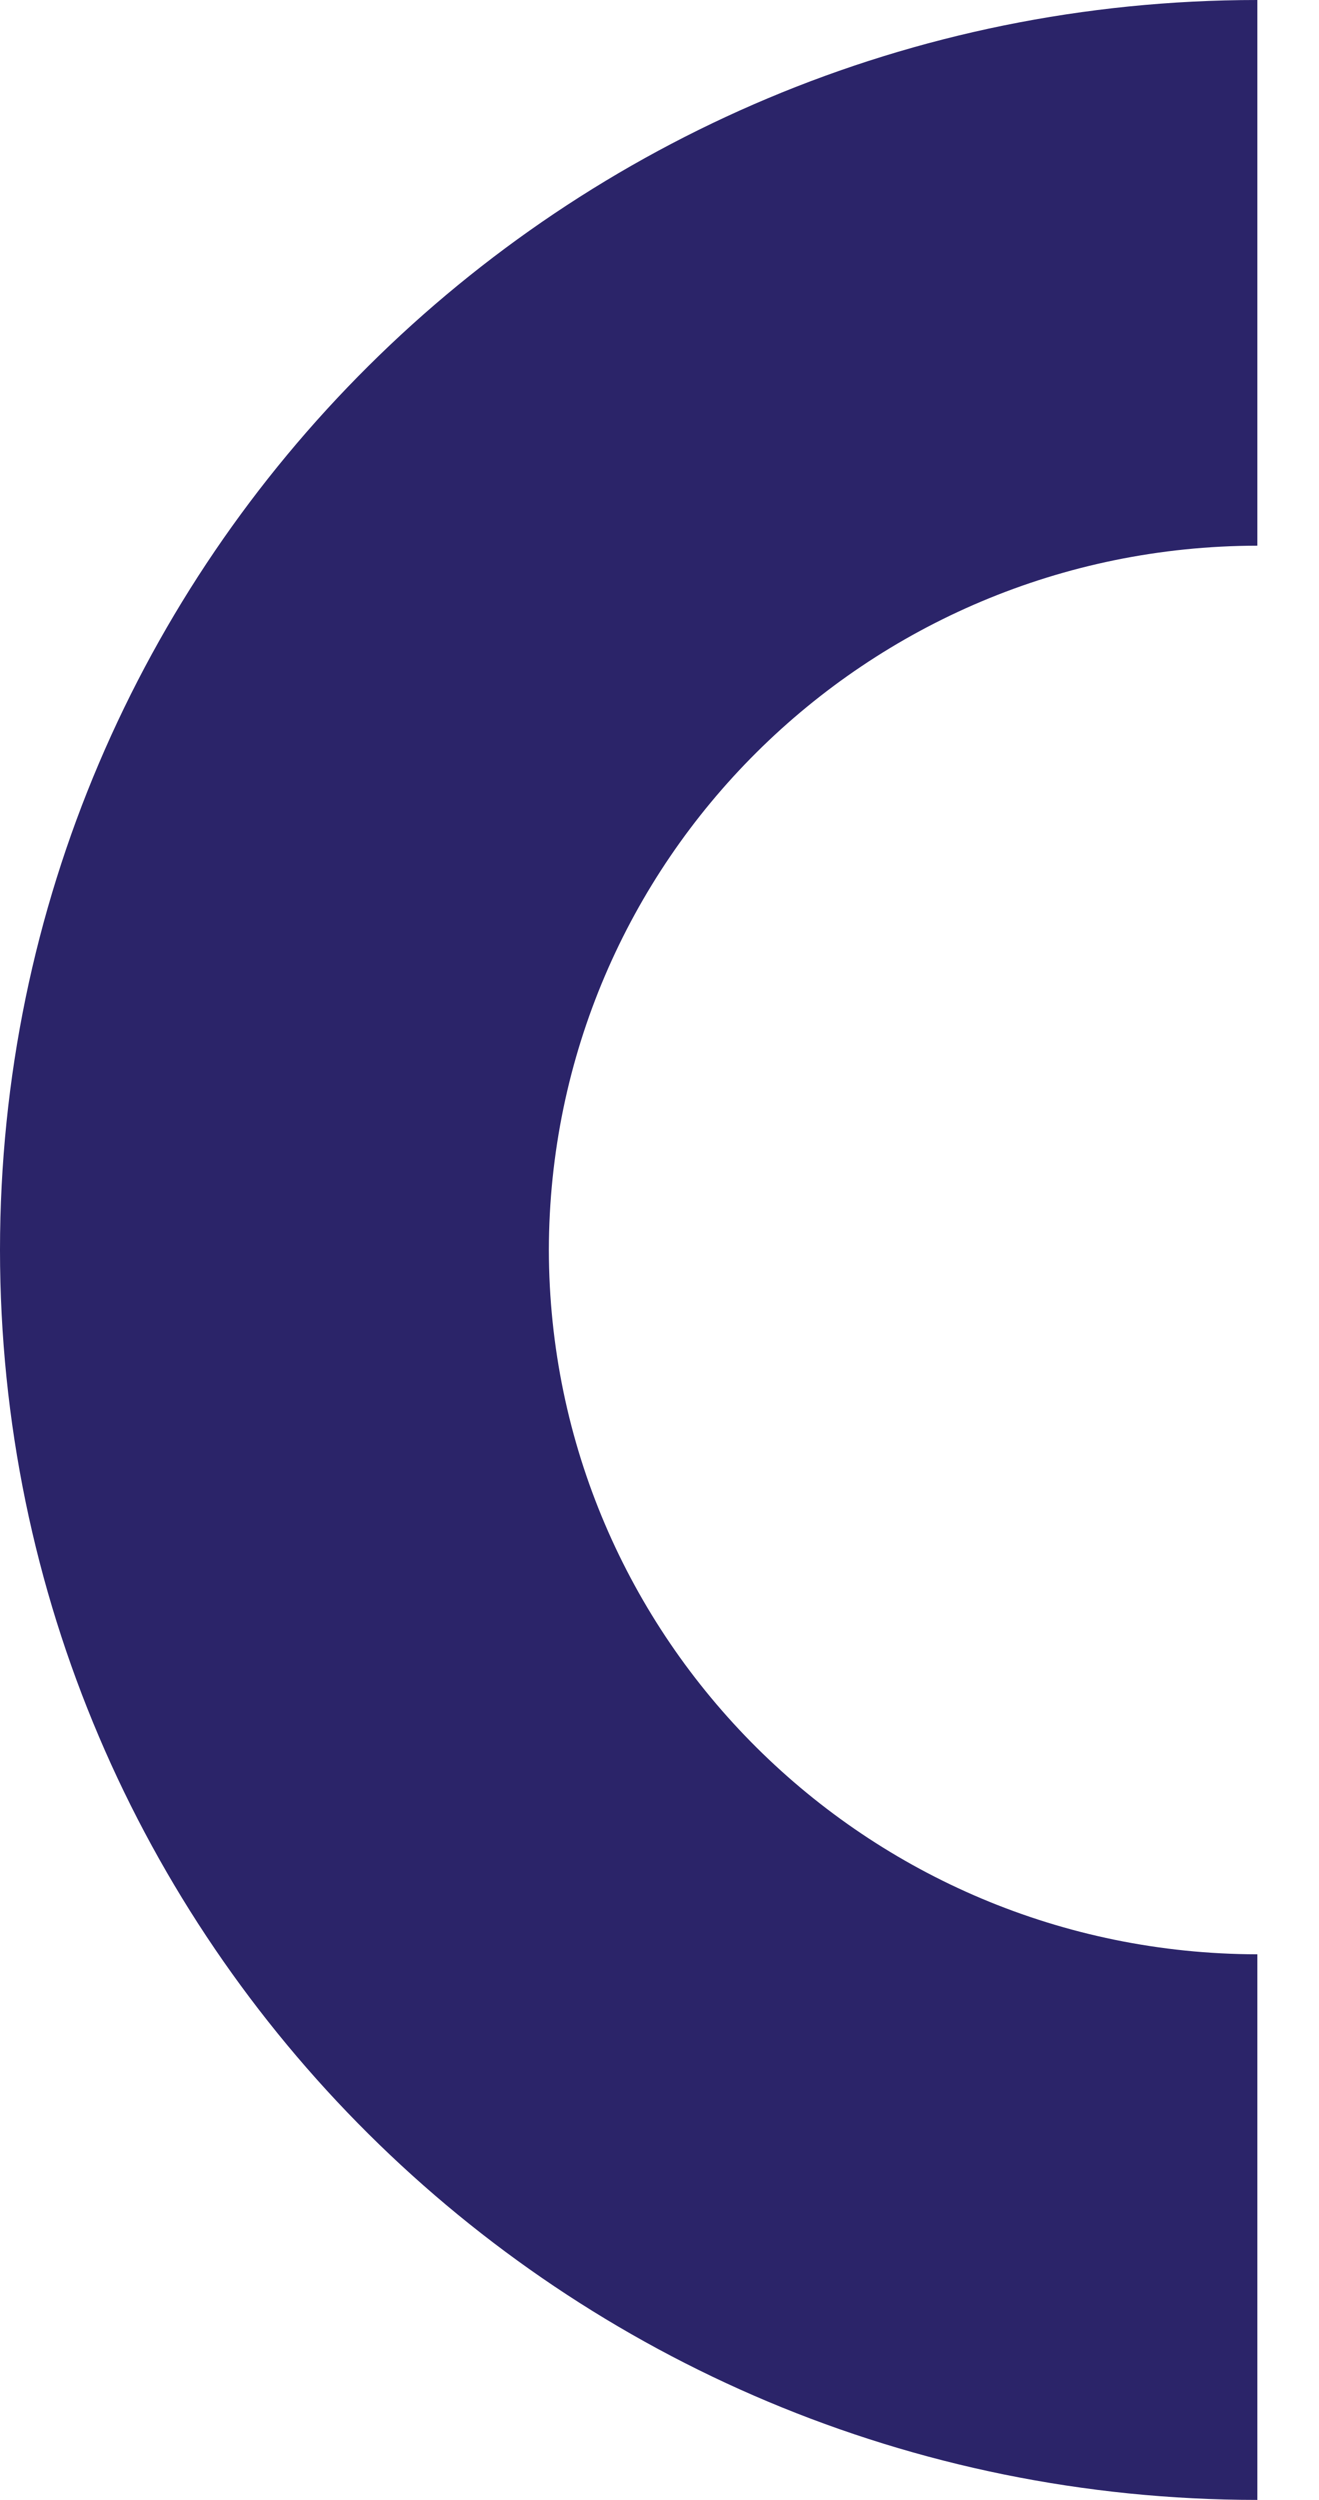
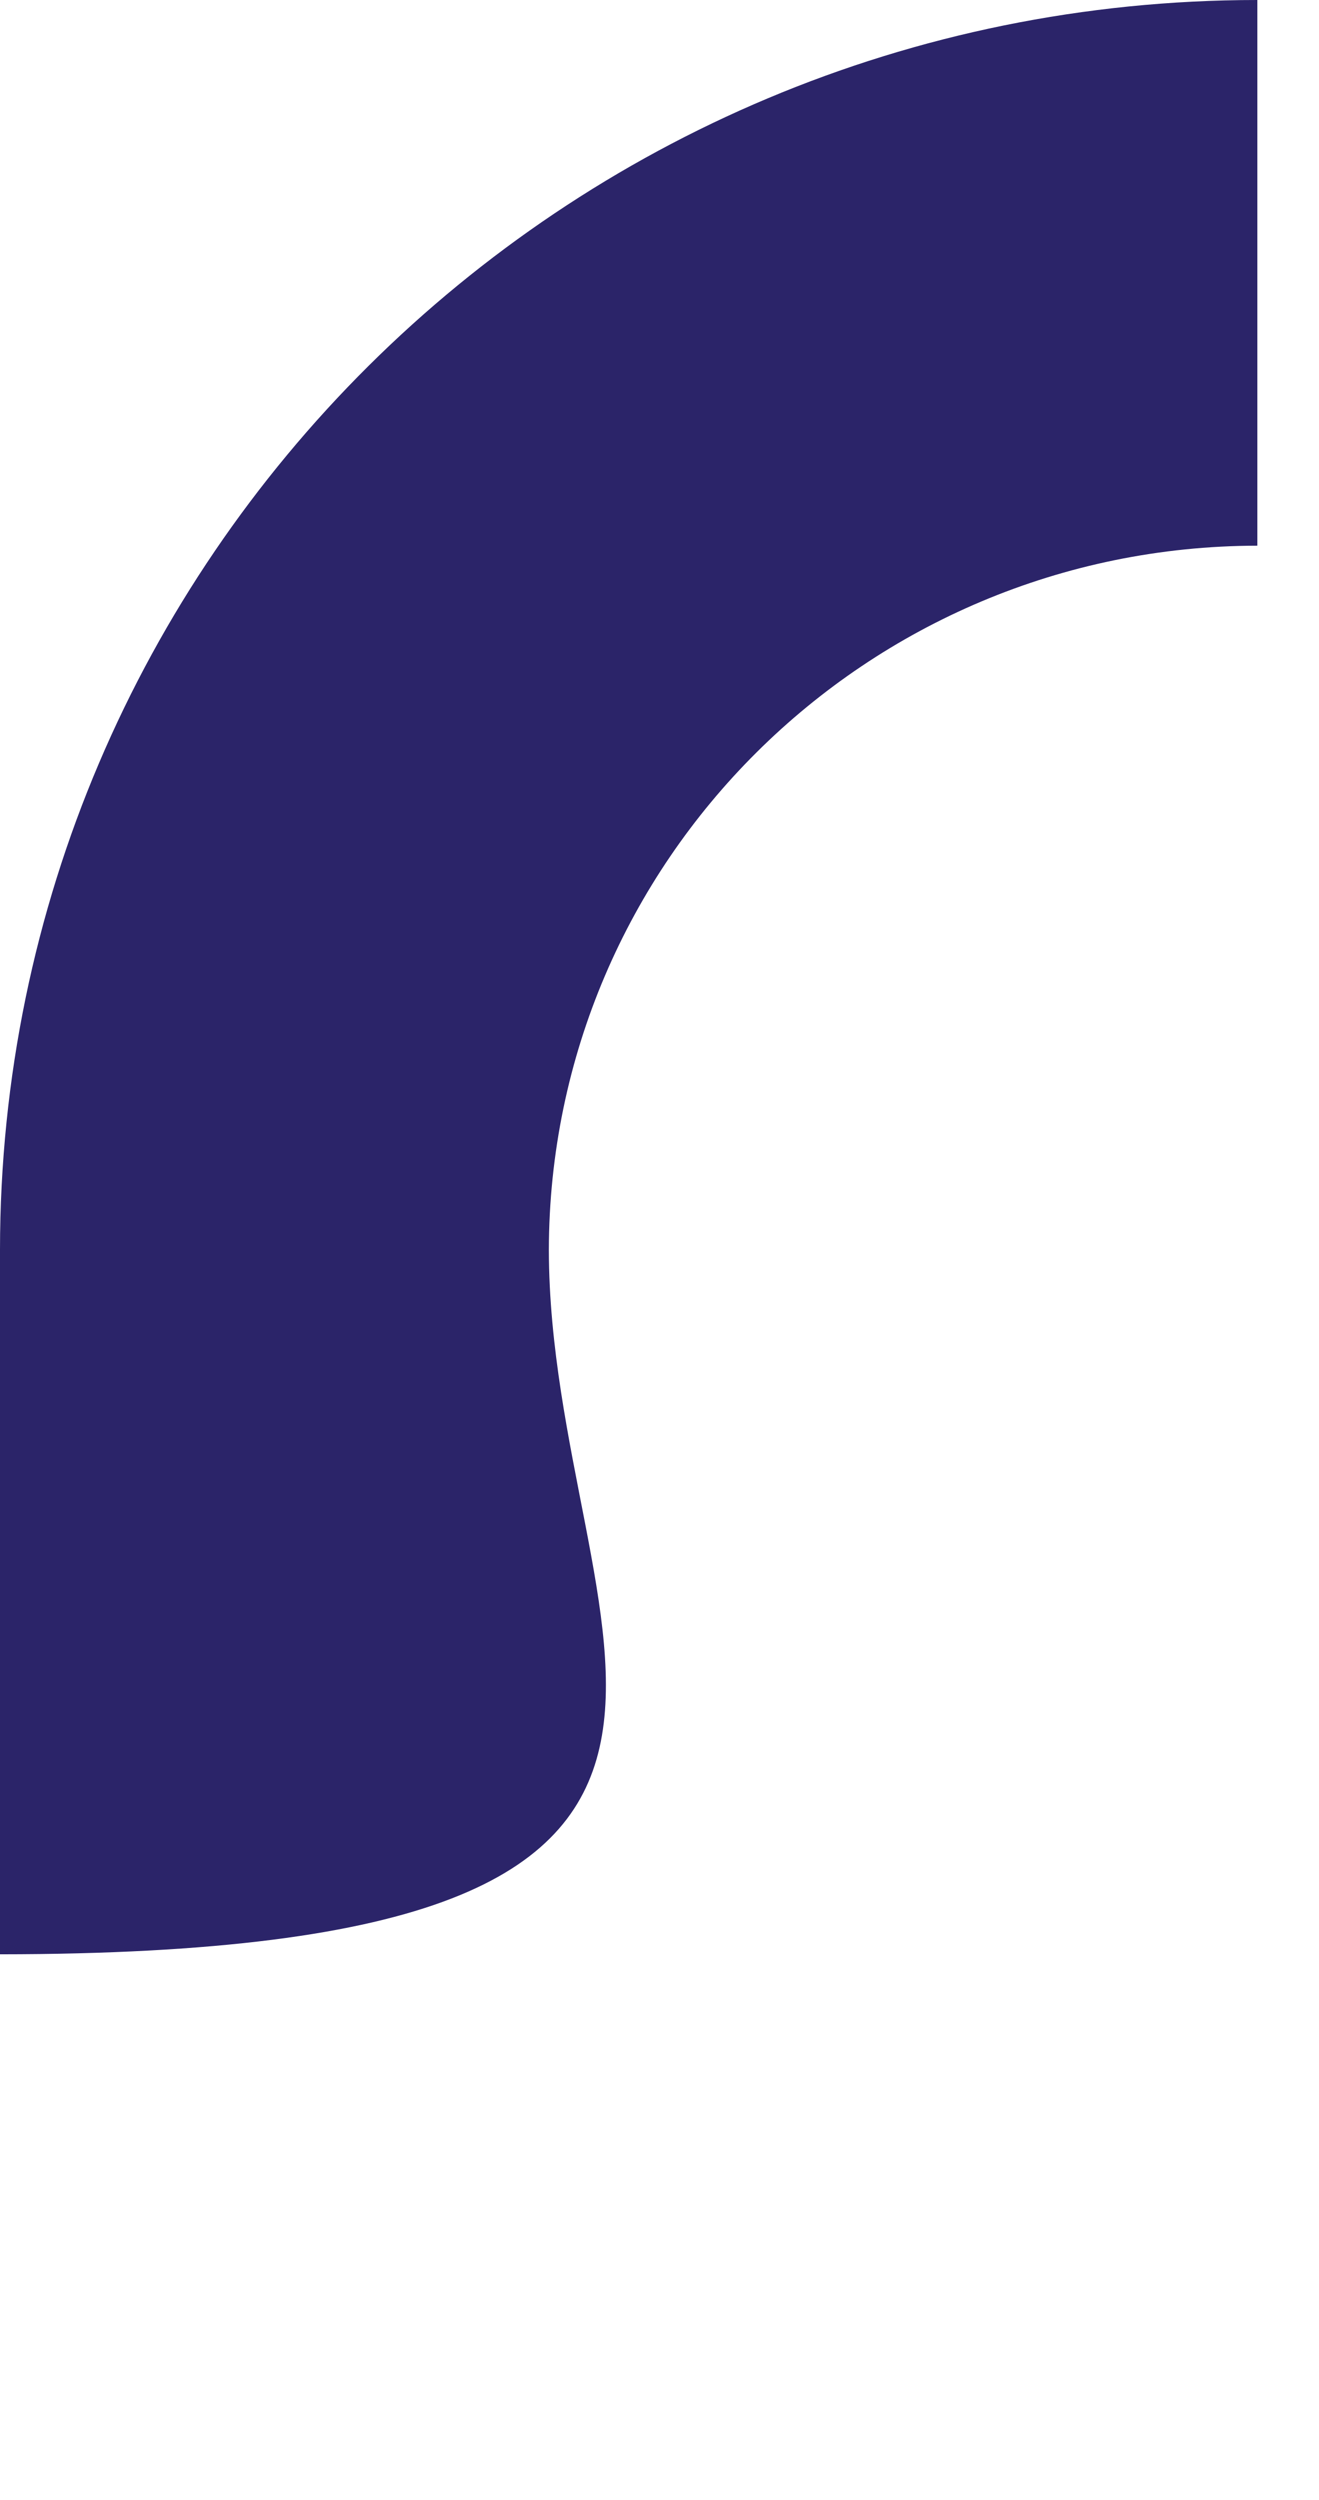
<svg xmlns="http://www.w3.org/2000/svg" width="19" height="36" viewBox="0 0 19 36" fill="none">
-   <path d="M0 18C0.003 27.943 8.108 35.997 18.112 36V28.143C12.477 28.132 7.917 23.6 7.906 18C7.917 12.4 12.477 7.868 18.112 7.858V0C8.108 0.002 0.003 8.057 0 18" fill="#2B2469" />
+   <path d="M0 18V28.143C12.477 28.132 7.917 23.6 7.906 18C7.917 12.4 12.477 7.868 18.112 7.858V0C8.108 0.002 0.003 8.057 0 18" fill="#2B2469" />
</svg>